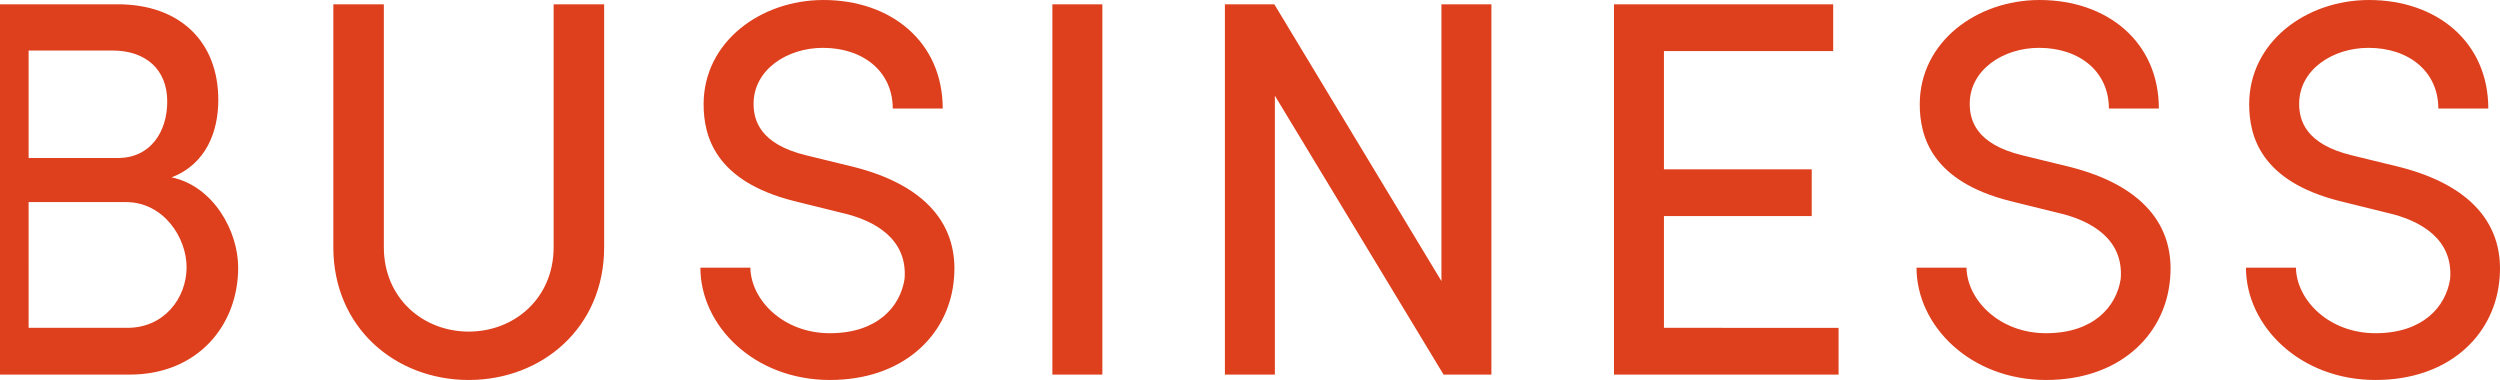
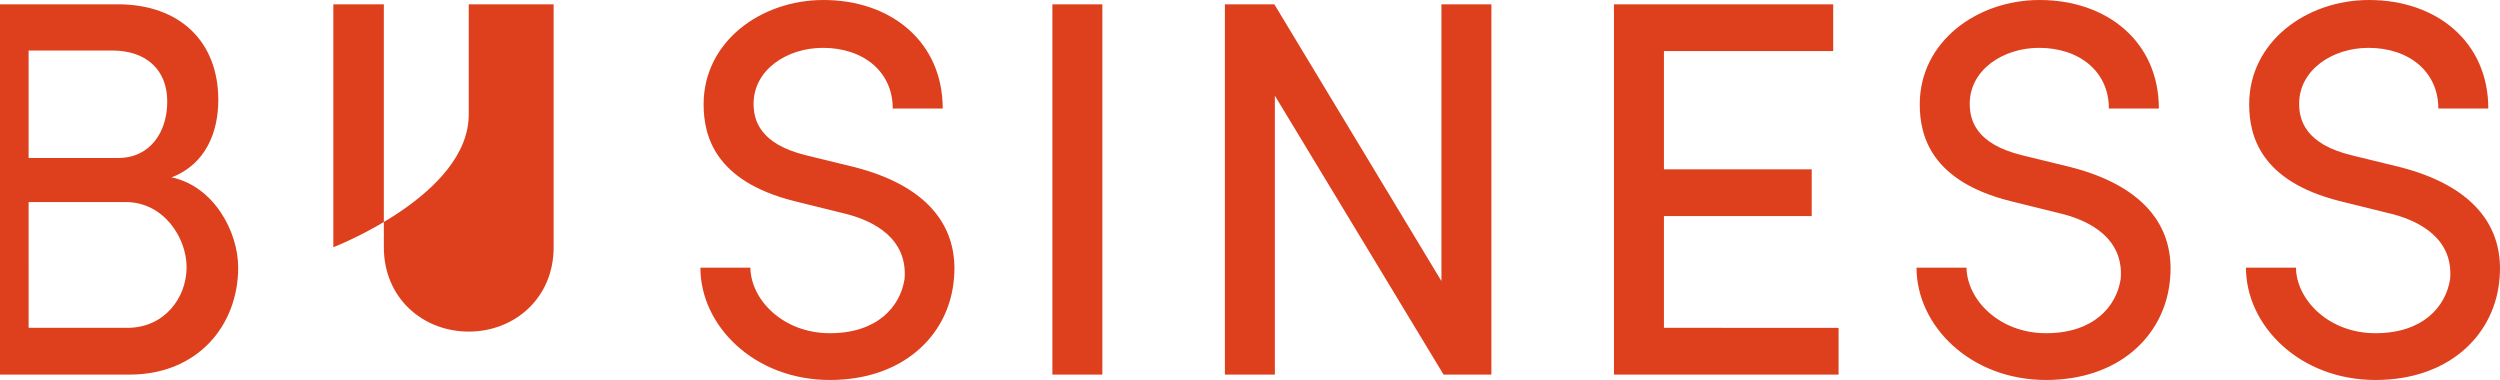
<svg xmlns="http://www.w3.org/2000/svg" width="1488.34" height="226.22" viewBox="0 0 1488.34 226.22">
-   <path d="M129.959 59.51c0-34.87-23.033-56.95-59.82-56.95h-83.172v220.45h90.21c40.626 0 64.618-29.44 64.618-63.67 0-22.08-15.035-48.64-39.667-53.75 20.793-8 27.831-27.52 27.831-46.08zM17.037 94.07V30.08h49.9c19.833 0 32.629 11.19 32.629 30.39 0 17.92-9.917 33.6-29.43 33.6h-53.1zm57.9 26.23c22.392 0 36.148 21.12 36.148 38.72 0 18.55-13.435 36.15-35.188 36.15h-58.86V120.3h57.9zm204.122 77.11c-27.191 0-50.543-19.84-50.543-50.23V2.56h-30.07v144.62c0 47.99 37.108 79.03 80.613 79.03s80.612-31.04 80.612-79.03V2.56H329.6v144.62c0 30.39-23.35 50.23-50.541 50.23zm167.656-38.07h-29.75c0 34.55 31.989 66.87 77.094 66.87 43.185 0 69.736-25.92 73.575-57.59 4.478-35.2-17.594-58.56-58.86-69.11l-28.79-7.04c-27.831-6.72-31.35-21.12-31.35-30.72 0-20.16 19.834-33.27 41.266-33.27 23.992 0 41.586 14.07 41.586 36.15h29.75c0-39.67-30.71-64.63-71.016-64.63-37.427 0-71.335 24.96-71.335 62.07 0 19.2 7.037 45.76 53.741 57.59l28.47 7.04c19.834 4.48 39.347 15.68 37.428 39.36-2.559 16.63-16.315 32.31-44.465 32.31-27.831 0-47.024-19.84-47.344-39.03zM626.522 2.56v220.45h29.75V2.56h-29.75zm261.366 220.45V2.56h-29.75v164.78L758.652 2.56h-29.43v220.45h29.75V56.95l100.446 166.06h28.47zM960.857 2.56v220.45h133.713v-27.84H990.607v-66.55h87.973v-27.83h-87.973V30.4h100.763V2.56H960.857zm209.873 156.78h-29.75c0 34.55 31.99 66.87 77.1 66.87 43.18 0 69.73-25.92 73.57-57.59 4.48-35.2-17.59-58.56-58.86-69.11L1204 92.47c-27.83-6.72-31.35-21.12-31.35-30.72 0-20.16 19.84-33.27 41.27-33.27 23.99 0 41.58 14.07 41.58 36.15h29.75c0-39.67-30.71-64.63-71.01-64.63-37.43 0-71.34 24.96-71.34 62.07 0 19.2 7.04 45.76 53.74 57.59l28.48 7.04c19.83 4.48 39.34 15.68 37.42 39.36-2.56 16.63-16.31 32.31-44.46 32.31-27.83 0-47.03-19.84-47.35-39.03zm196.13 0h-29.75c0 34.55 31.98 66.87 77.09 66.87 43.18 0 69.74-25.92 73.57-57.59 4.48-35.2-17.59-58.56-58.86-69.11l-28.79-7.04c-27.83-6.72-31.35-21.12-31.35-30.72 0-20.16 19.84-33.27 41.27-33.27 23.99 0 41.59 14.07 41.59 36.15h29.75c0-39.67-30.71-64.63-71.02-64.63-37.43 0-71.34 24.96-71.34 62.07 0 19.2 7.04 45.76 53.75 57.59l28.47 7.04c19.83 4.48 39.34 15.68 37.42 39.36-2.56 16.63-16.31 32.31-44.46 32.31-27.83 0-47.02-19.84-47.34-39.03z" fill="#de3f1c" fill-rule="evenodd" />
+   <path d="M129.959 59.51c0-34.87-23.033-56.95-59.82-56.95h-83.172v220.45h90.21c40.626 0 64.618-29.44 64.618-63.67 0-22.08-15.035-48.64-39.667-53.75 20.793-8 27.831-27.52 27.831-46.08zM17.037 94.07V30.08h49.9c19.833 0 32.629 11.19 32.629 30.39 0 17.92-9.917 33.6-29.43 33.6h-53.1zm57.9 26.23c22.392 0 36.148 21.12 36.148 38.72 0 18.55-13.435 36.15-35.188 36.15h-58.86V120.3h57.9zm204.122 77.11c-27.191 0-50.543-19.84-50.543-50.23V2.56h-30.07v144.62s80.612-31.04 80.612-79.03V2.56H329.6v144.62c0 30.39-23.35 50.23-50.541 50.23zm167.656-38.07h-29.75c0 34.55 31.989 66.87 77.094 66.87 43.185 0 69.736-25.92 73.575-57.59 4.478-35.2-17.594-58.56-58.86-69.11l-28.79-7.04c-27.831-6.72-31.35-21.12-31.35-30.72 0-20.16 19.834-33.27 41.266-33.27 23.992 0 41.586 14.07 41.586 36.15h29.75c0-39.67-30.71-64.63-71.016-64.63-37.427 0-71.335 24.96-71.335 62.07 0 19.2 7.037 45.76 53.741 57.59l28.47 7.04c19.834 4.48 39.347 15.68 37.428 39.36-2.559 16.63-16.315 32.31-44.465 32.31-27.831 0-47.024-19.84-47.344-39.03zM626.522 2.56v220.45h29.75V2.56h-29.75zm261.366 220.45V2.56h-29.75v164.78L758.652 2.56h-29.43v220.45h29.75V56.95l100.446 166.06h28.47zM960.857 2.56v220.45h133.713v-27.84H990.607v-66.55h87.973v-27.83h-87.973V30.4h100.763V2.56H960.857zm209.873 156.78h-29.75c0 34.55 31.99 66.87 77.1 66.87 43.18 0 69.73-25.92 73.57-57.59 4.48-35.2-17.59-58.56-58.86-69.11L1204 92.47c-27.83-6.72-31.35-21.12-31.35-30.72 0-20.16 19.84-33.27 41.27-33.27 23.99 0 41.58 14.07 41.58 36.15h29.75c0-39.67-30.71-64.63-71.01-64.63-37.43 0-71.34 24.96-71.34 62.07 0 19.2 7.04 45.76 53.74 57.59l28.48 7.04c19.83 4.48 39.34 15.68 37.42 39.36-2.56 16.63-16.31 32.31-44.46 32.31-27.83 0-47.03-19.84-47.35-39.03zm196.13 0h-29.75c0 34.55 31.98 66.87 77.09 66.87 43.18 0 69.74-25.92 73.57-57.59 4.48-35.2-17.59-58.56-58.86-69.11l-28.79-7.04c-27.83-6.72-31.35-21.12-31.35-30.72 0-20.16 19.84-33.27 41.27-33.27 23.99 0 41.59 14.07 41.59 36.15h29.75c0-39.67-30.71-64.63-71.02-64.63-37.43 0-71.34 24.96-71.34 62.07 0 19.2 7.04 45.76 53.75 57.59l28.47 7.04c19.83 4.48 39.34 15.68 37.42 39.36-2.56 16.63-16.31 32.31-44.46 32.31-27.83 0-47.02-19.84-47.34-39.03z" fill="#de3f1c" fill-rule="evenodd" />
</svg>